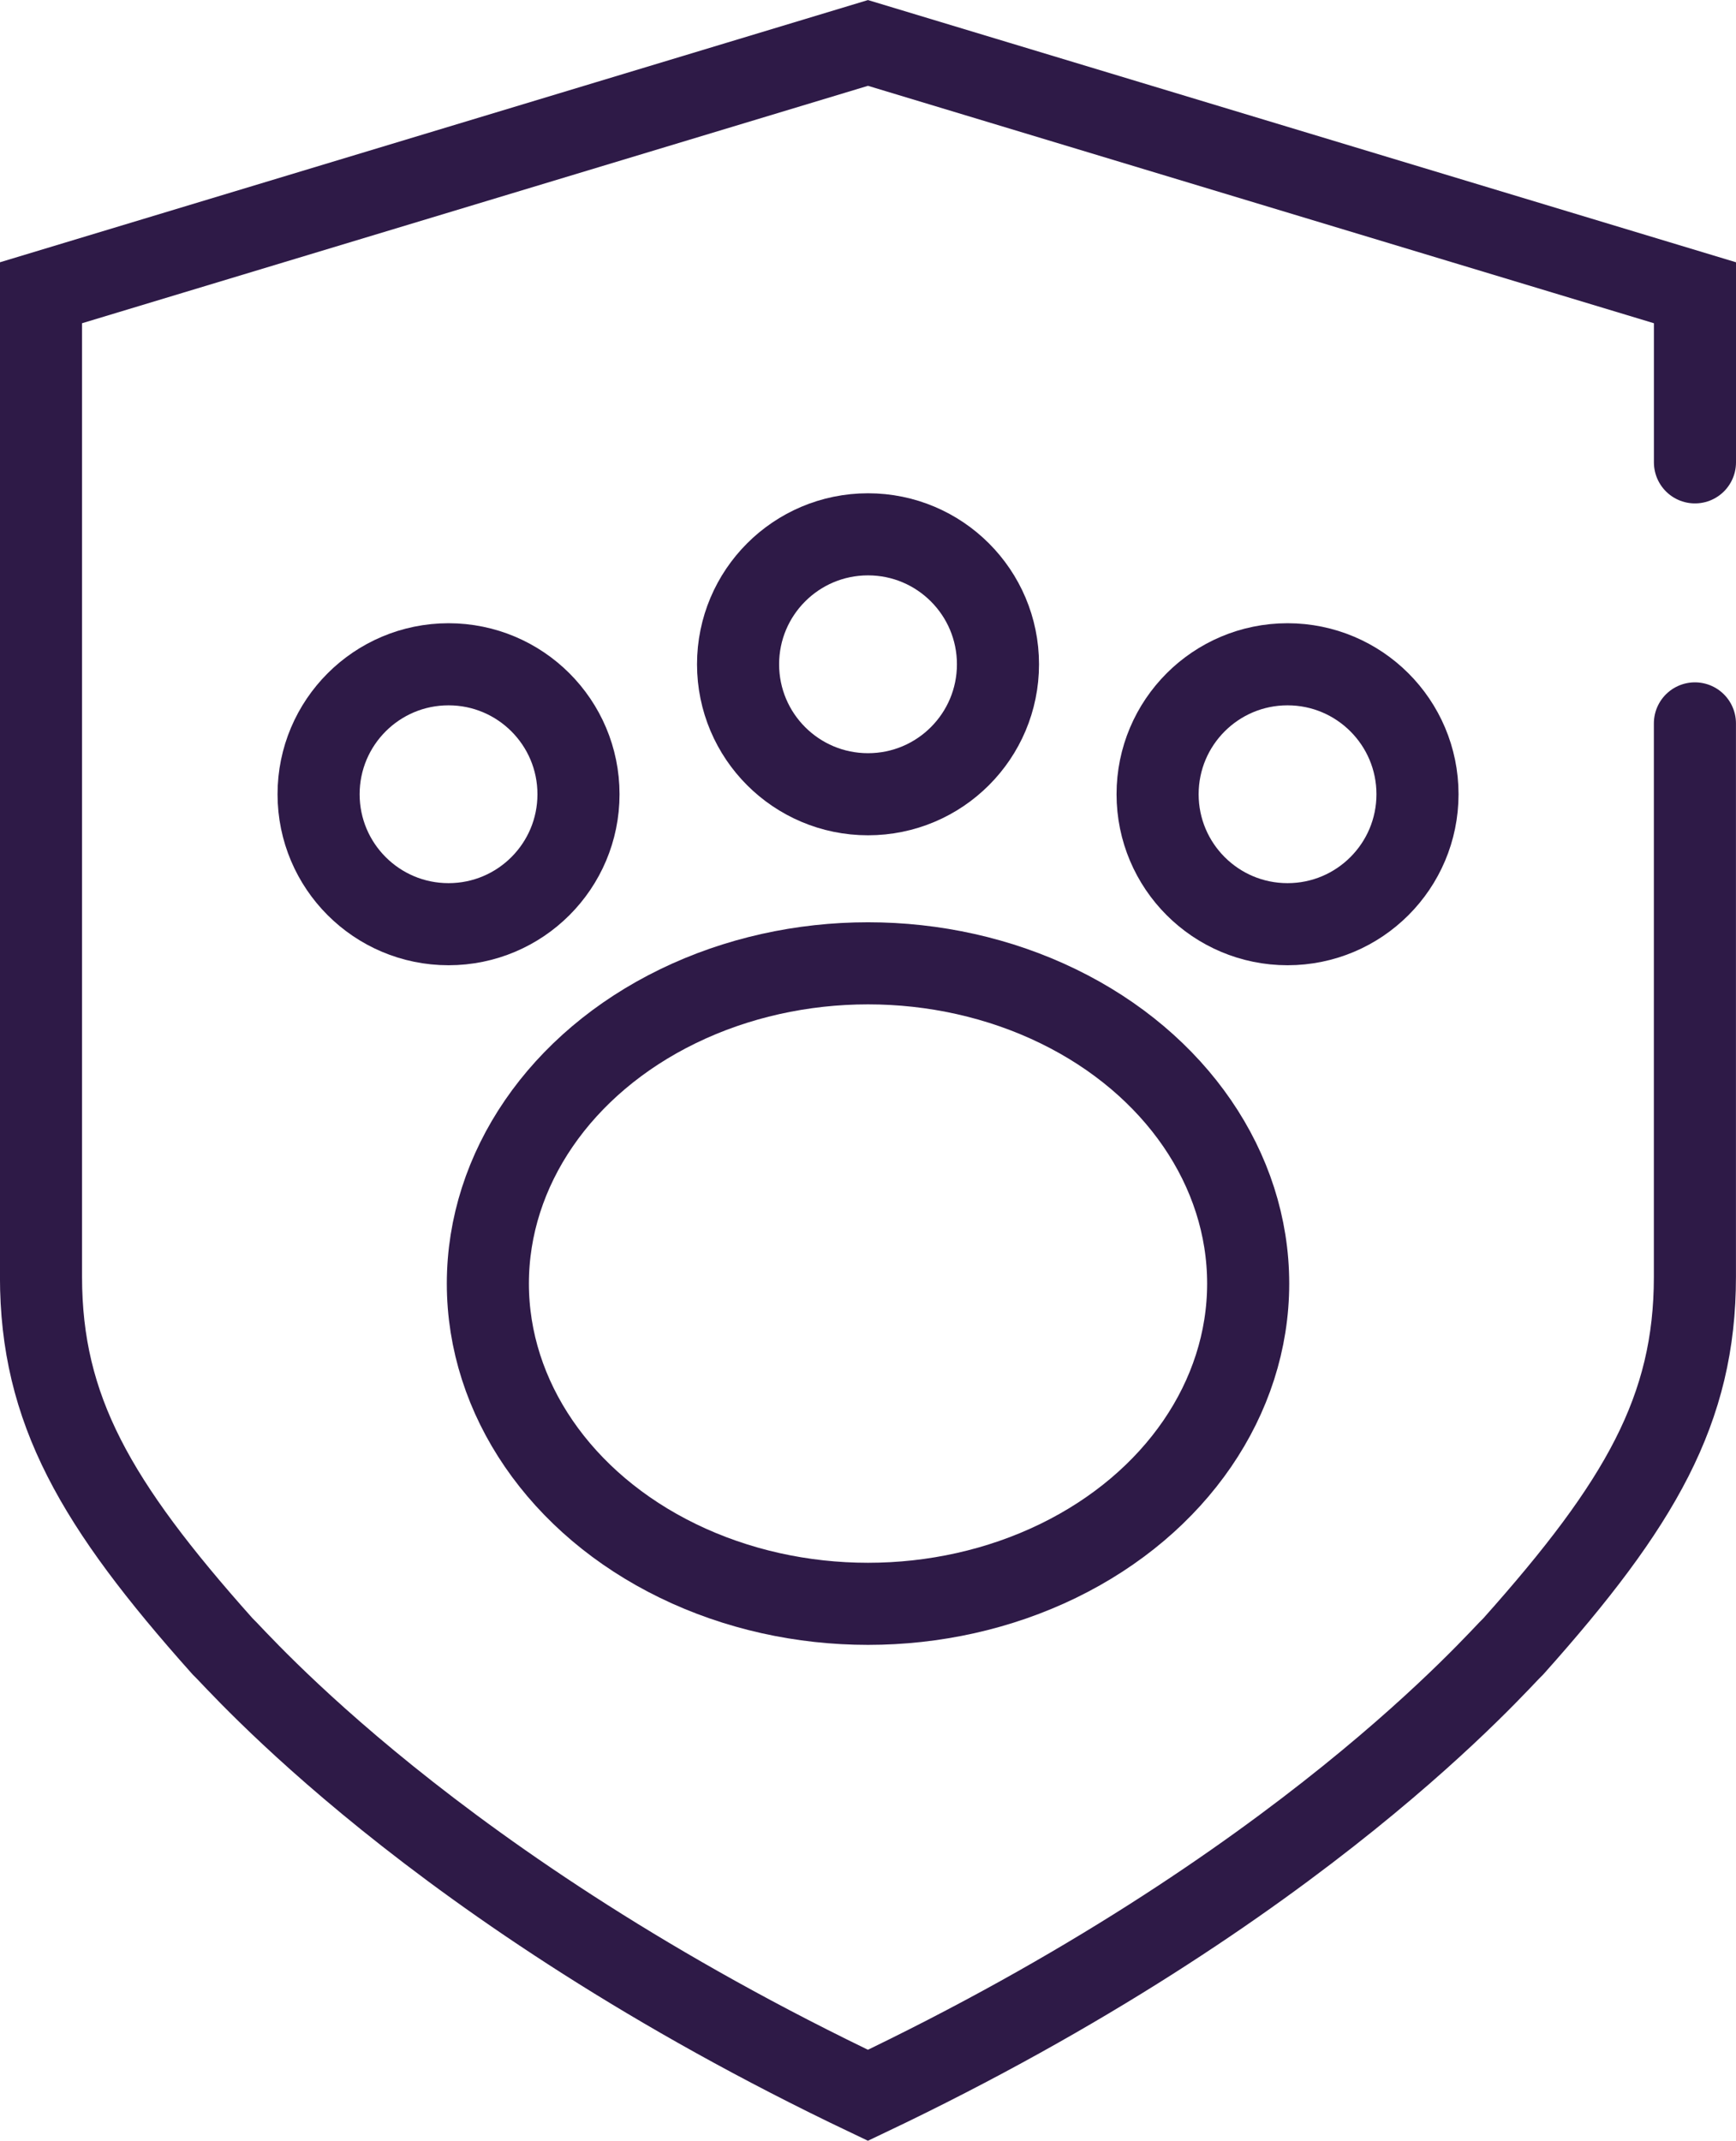
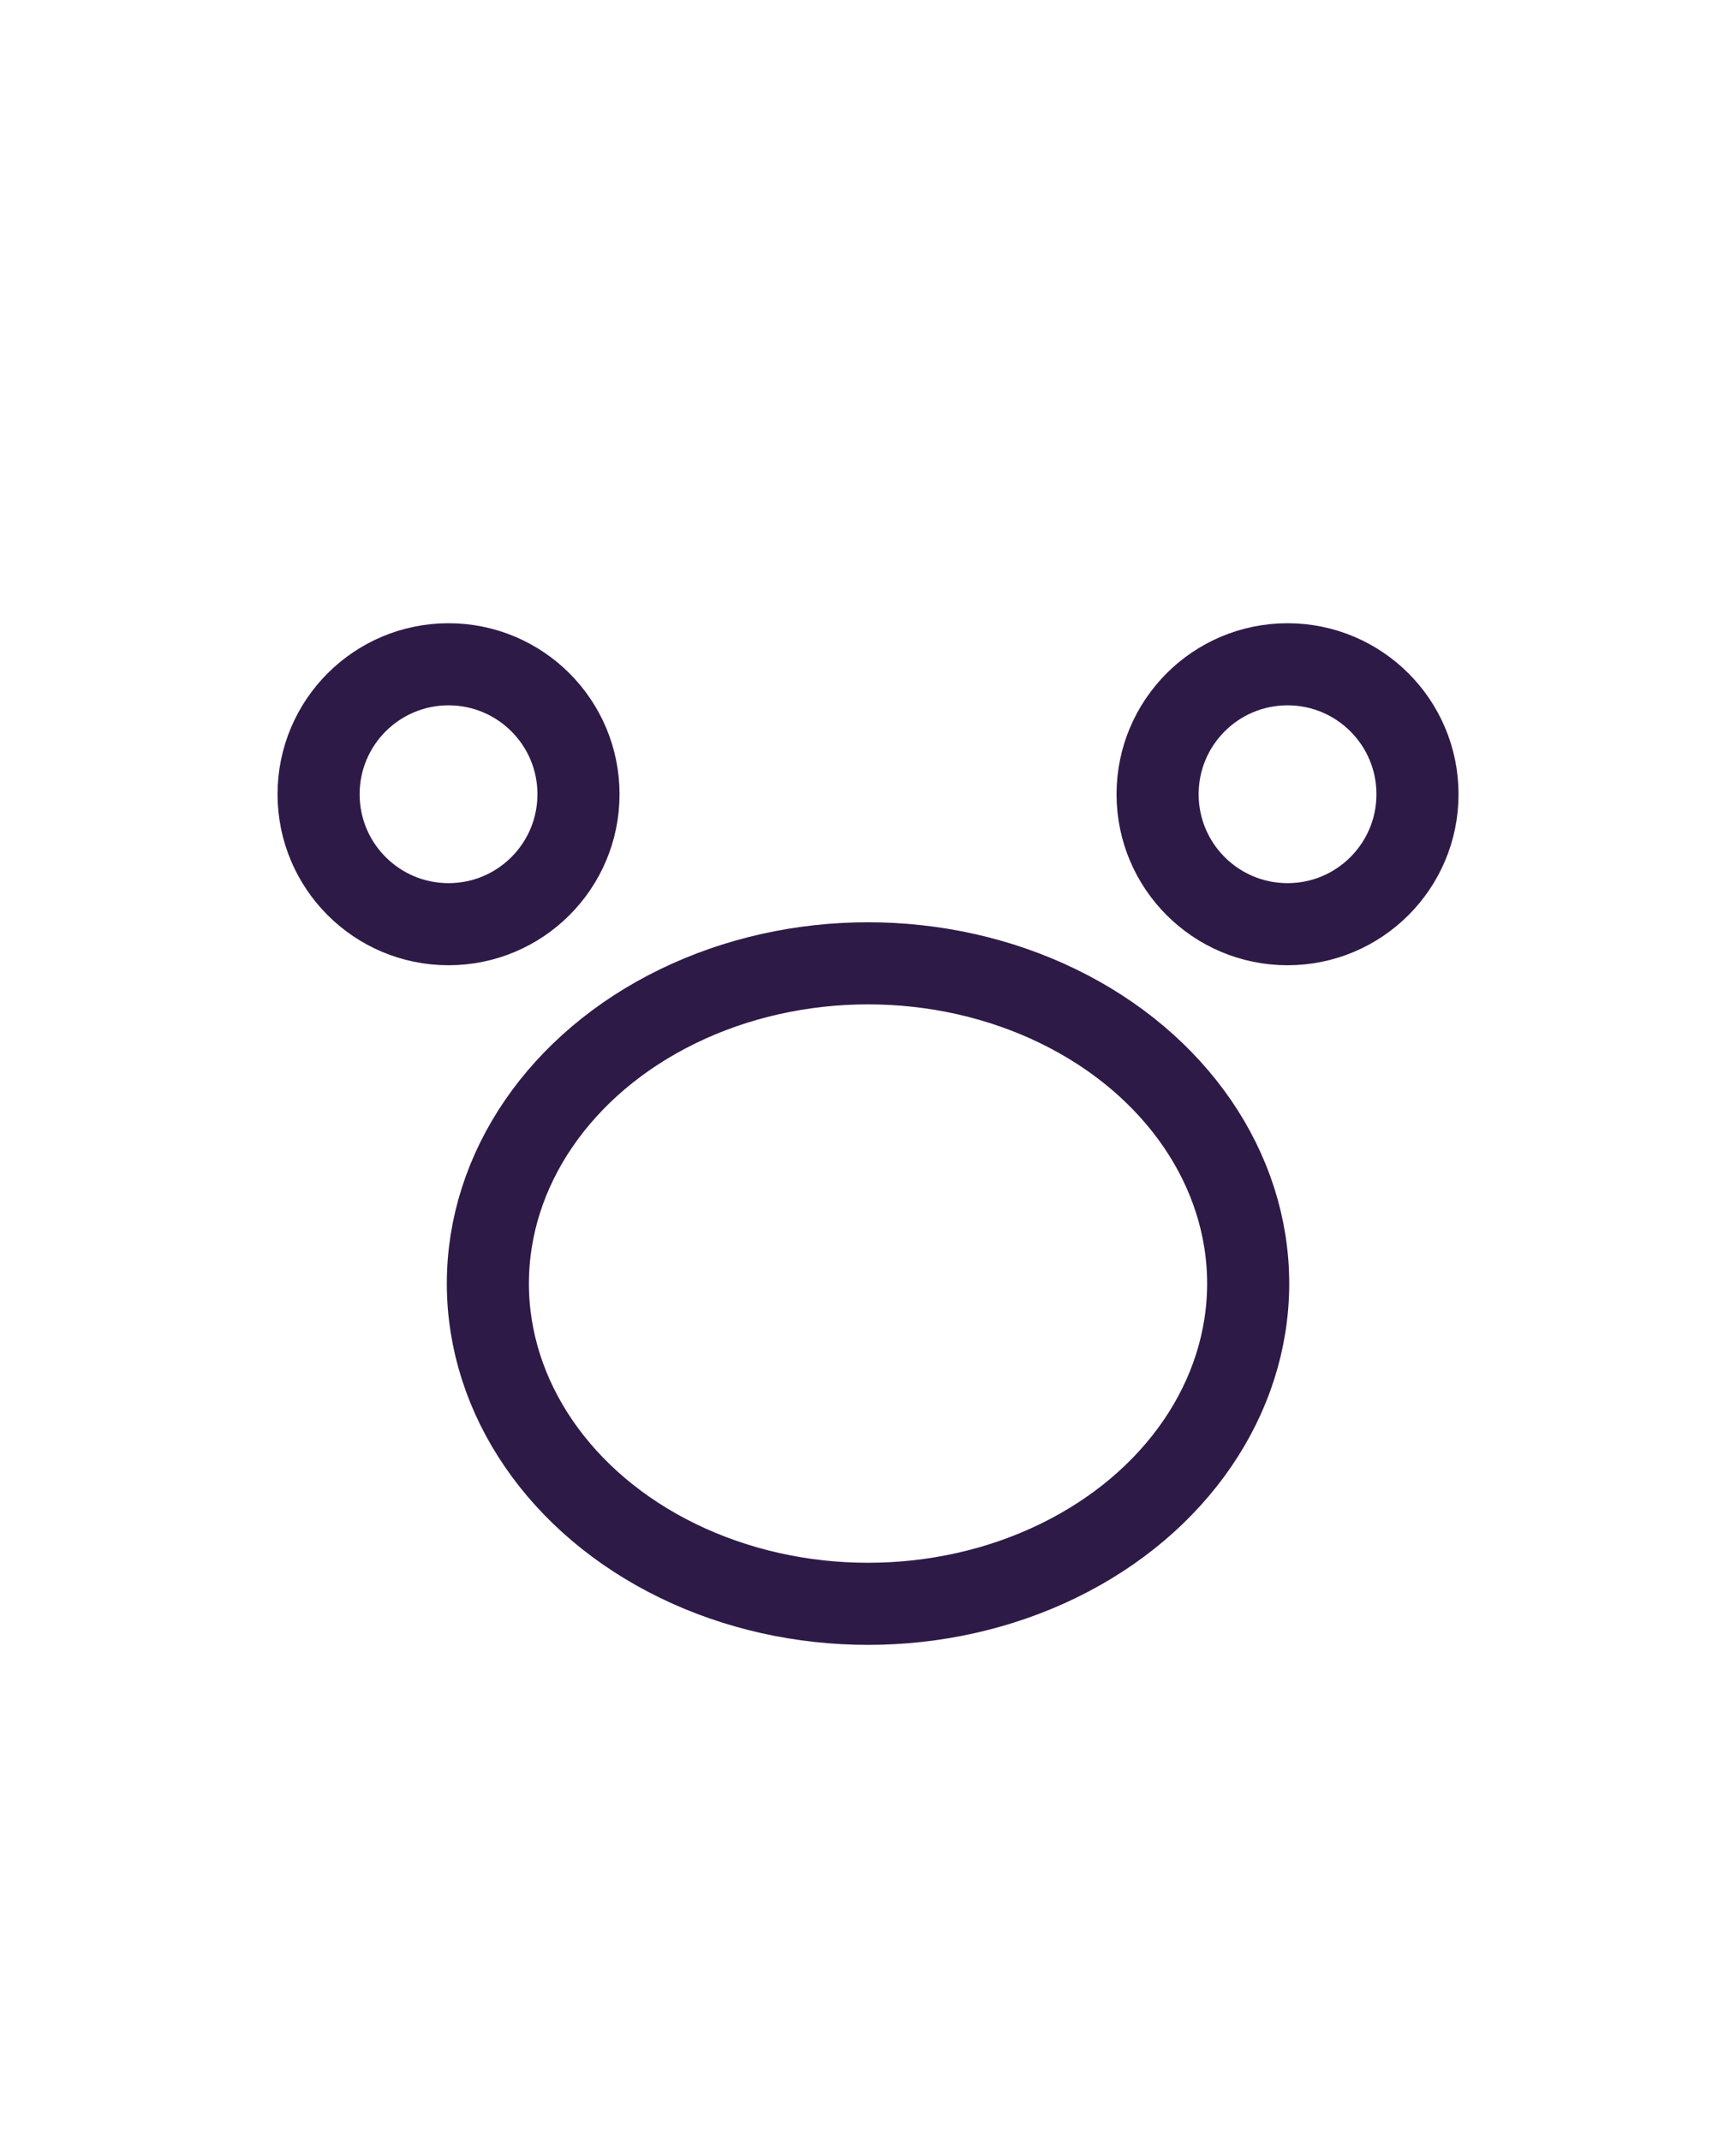
<svg xmlns="http://www.w3.org/2000/svg" width="42.295" height="52.152" viewBox="0 0 42.295 52.152">
  <g id="Group_16803" data-name="Group 16803" transform="translate(-1561.281 -1499.777)">
-     <path id="Path_12107" data-name="Path 12107" d="M1602.576,1511.041v-4.132l-20.148-6.086-20.148,6.086v23.974c0,3.233,1.331,5.535,4.409,8.986.371.343,5.129,5.9,15.738,10.953,10.609-5.049,15.367-10.61,15.738-10.953,3.079-3.451,4.41-5.753,4.41-8.986V1517.4" fill="none" stroke="#2e1a47" stroke-linecap="round" stroke-width="2" />
    <g id="Group_16802" data-name="Group 16802" transform="translate(1569.043 1512.794)">
      <ellipse id="Ellipse_609" data-name="Ellipse 609" cx="9.262" cy="7.802" rx="9.262" ry="7.802" transform="translate(4.124 10.451)" fill="none" stroke="#2e1a47" stroke-linecap="round" stroke-width="2" />
      <g id="Group_16801" data-name="Group 16801" transform="translate(0 0)">
-         <circle id="Ellipse_610" data-name="Ellipse 610" cx="3.166" cy="3.166" r="3.166" transform="translate(10.22)" fill="none" stroke="#2e1a47" stroke-linecap="round" stroke-width="2" />
        <circle id="Ellipse_611" data-name="Ellipse 611" cx="3.166" cy="3.166" r="3.166" transform="translate(0 3.166)" fill="none" stroke="#2e1a47" stroke-linecap="round" stroke-width="2" />
        <circle id="Ellipse_612" data-name="Ellipse 612" cx="3.166" cy="3.166" r="3.166" transform="translate(20.441 3.166)" fill="none" stroke="#2e1a47" stroke-linecap="round" stroke-width="2" />
      </g>
    </g>
  </g>
</svg>